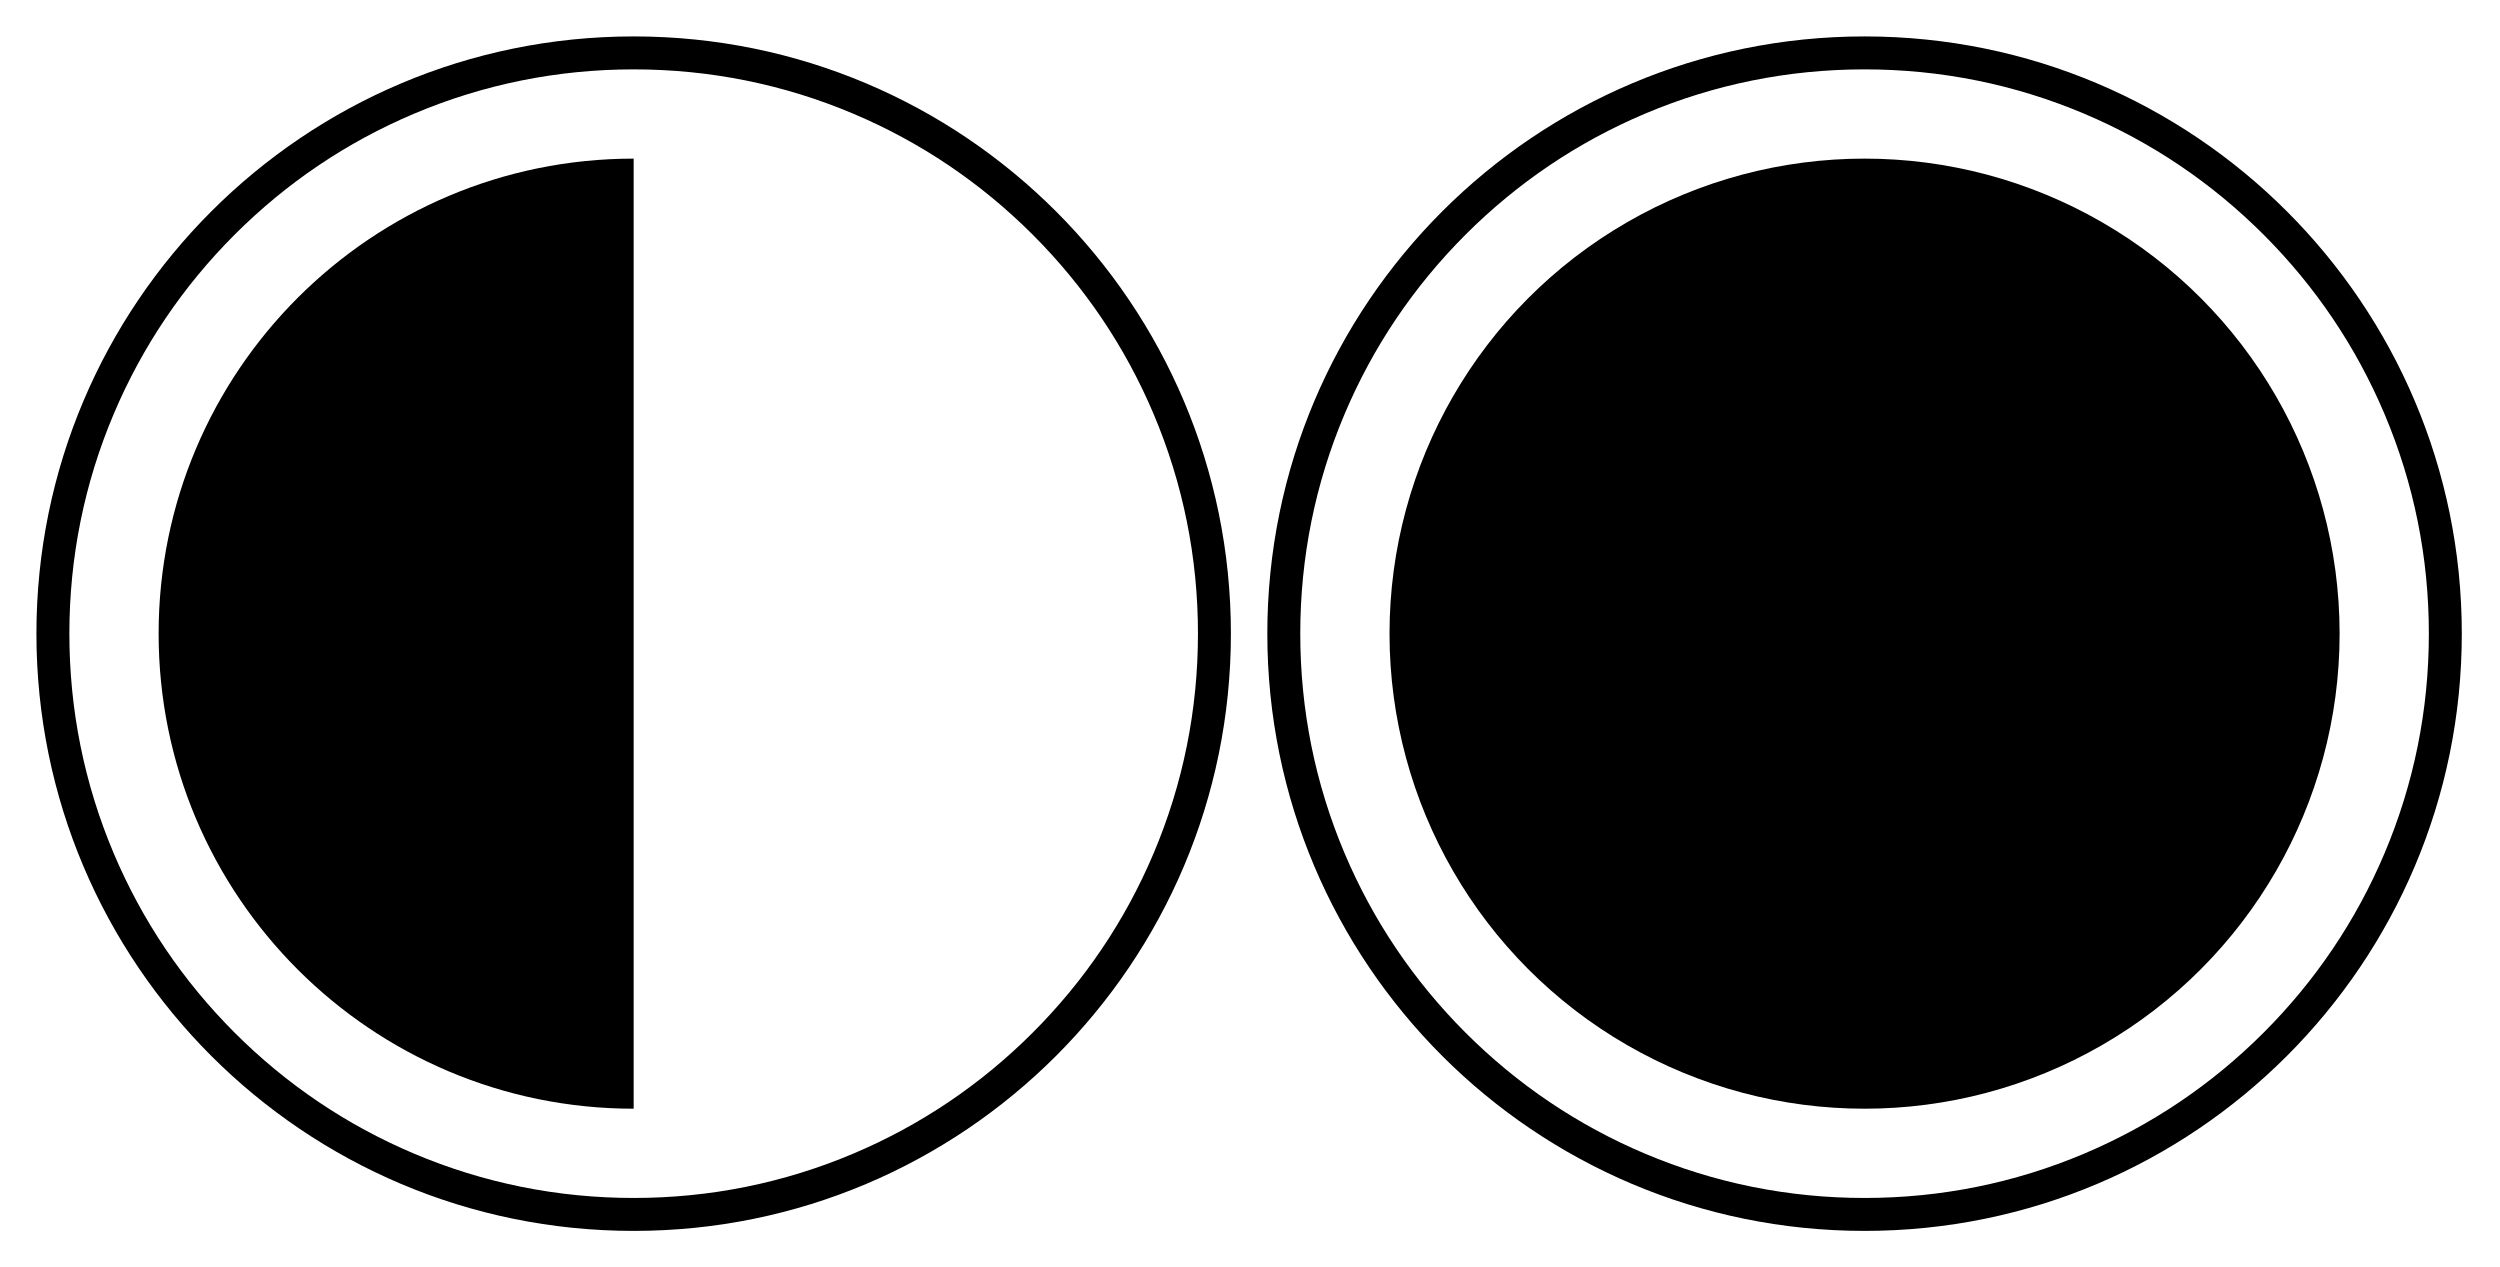
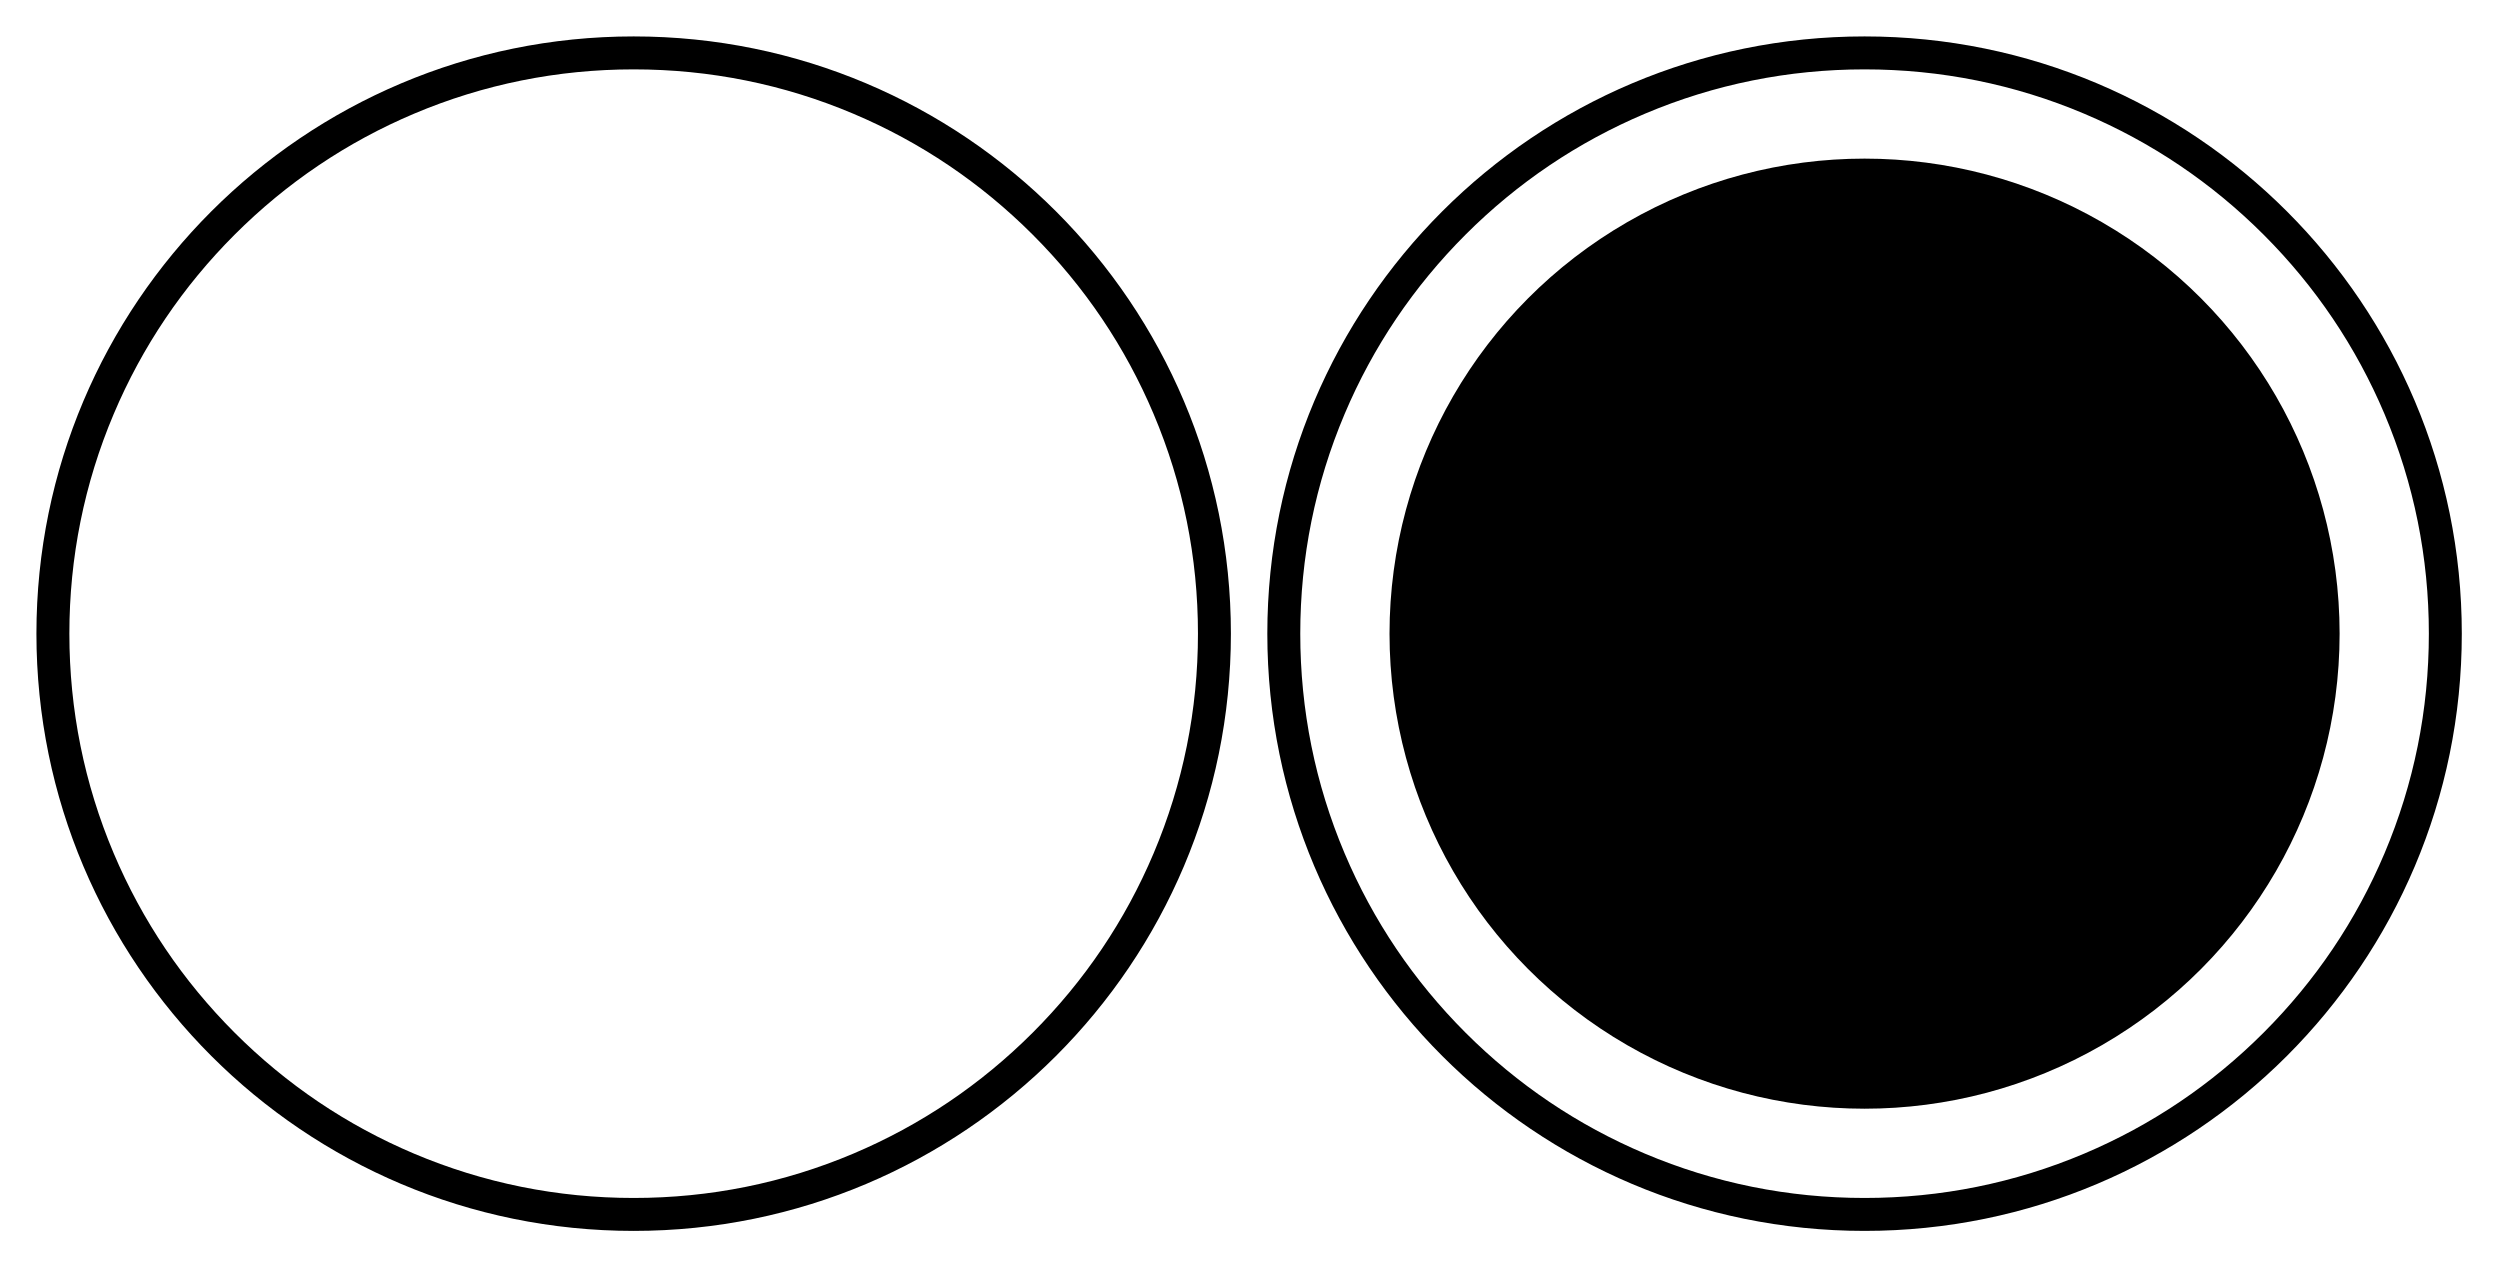
<svg xmlns="http://www.w3.org/2000/svg" id="Layer_1" data-name="Layer 1" viewBox="0 0 1972.66 1000">
  <path d="M500,54.74c60.12,0,118.43,11.77,173.31,34.98,53.02,22.42,100.64,54.53,141.54,95.43,40.9,40.9,73.01,88.52,95.43,141.54,23.21,54.88,34.98,113.19,34.98,173.31s-11.77,118.43-34.98,173.31c-22.42,53.02-54.53,100.64-95.43,141.54-40.9,40.9-88.52,73.01-141.54,95.43-54.88,23.21-113.19,34.98-173.31,34.98s-118.43-11.77-173.31-34.98c-53.02-22.42-100.64-54.53-141.54-95.43-40.9-40.9-73.01-88.52-95.43-141.54-23.21-54.88-34.98-113.19-34.98-173.31s11.77-118.43,34.98-173.31c22.42-53.02,54.53-100.64,95.43-141.54,40.9-40.9,88.52-73.01,141.54-95.43,54.88-23.21,113.19-34.98,173.31-34.98M500,28.74C239.73,28.74,28.74,239.73,28.74,500s210.99,471.26,471.26,471.26,471.26-210.99,471.26-471.26S760.27,28.74,500,28.74h0Z" />
  <path d="M1471.26,54.74c60.12,0,118.43,11.77,173.31,34.98,53.02,22.42,100.64,54.53,141.54,95.43,40.9,40.9,73.01,88.52,95.43,141.54,23.21,54.88,34.98,113.19,34.98,173.31s-11.77,118.43-34.98,173.31c-22.42,53.02-54.53,100.64-95.43,141.54-40.9,40.9-88.52,73.01-141.54,95.43-54.88,23.21-113.19,34.98-173.31,34.98s-118.43-11.77-173.31-34.98c-53.02-22.42-100.64-54.53-141.54-95.43-40.9-40.9-73.01-88.52-95.43-141.54-23.21-54.88-34.98-113.19-34.98-173.31s11.77-118.43,34.98-173.31c22.42-53.02,54.53-100.64,95.43-141.54,40.9-40.9,88.52-73.01,141.54-95.43,54.88-23.21,113.19-34.98,173.31-34.98M1471.26,28.74c-260.27,0-471.26,210.99-471.26,471.26s210.99,471.26,471.26,471.26,471.26-210.99,471.26-471.26S1731.53,28.74,1471.26,28.74h0Z" />
-   <path d="M500,874.84c-207.02,0-374.84-167.82-374.84-374.84S292.98,125.16,500,125.16" />
  <circle cx="1471.26" cy="500" r="374.84" />
</svg>